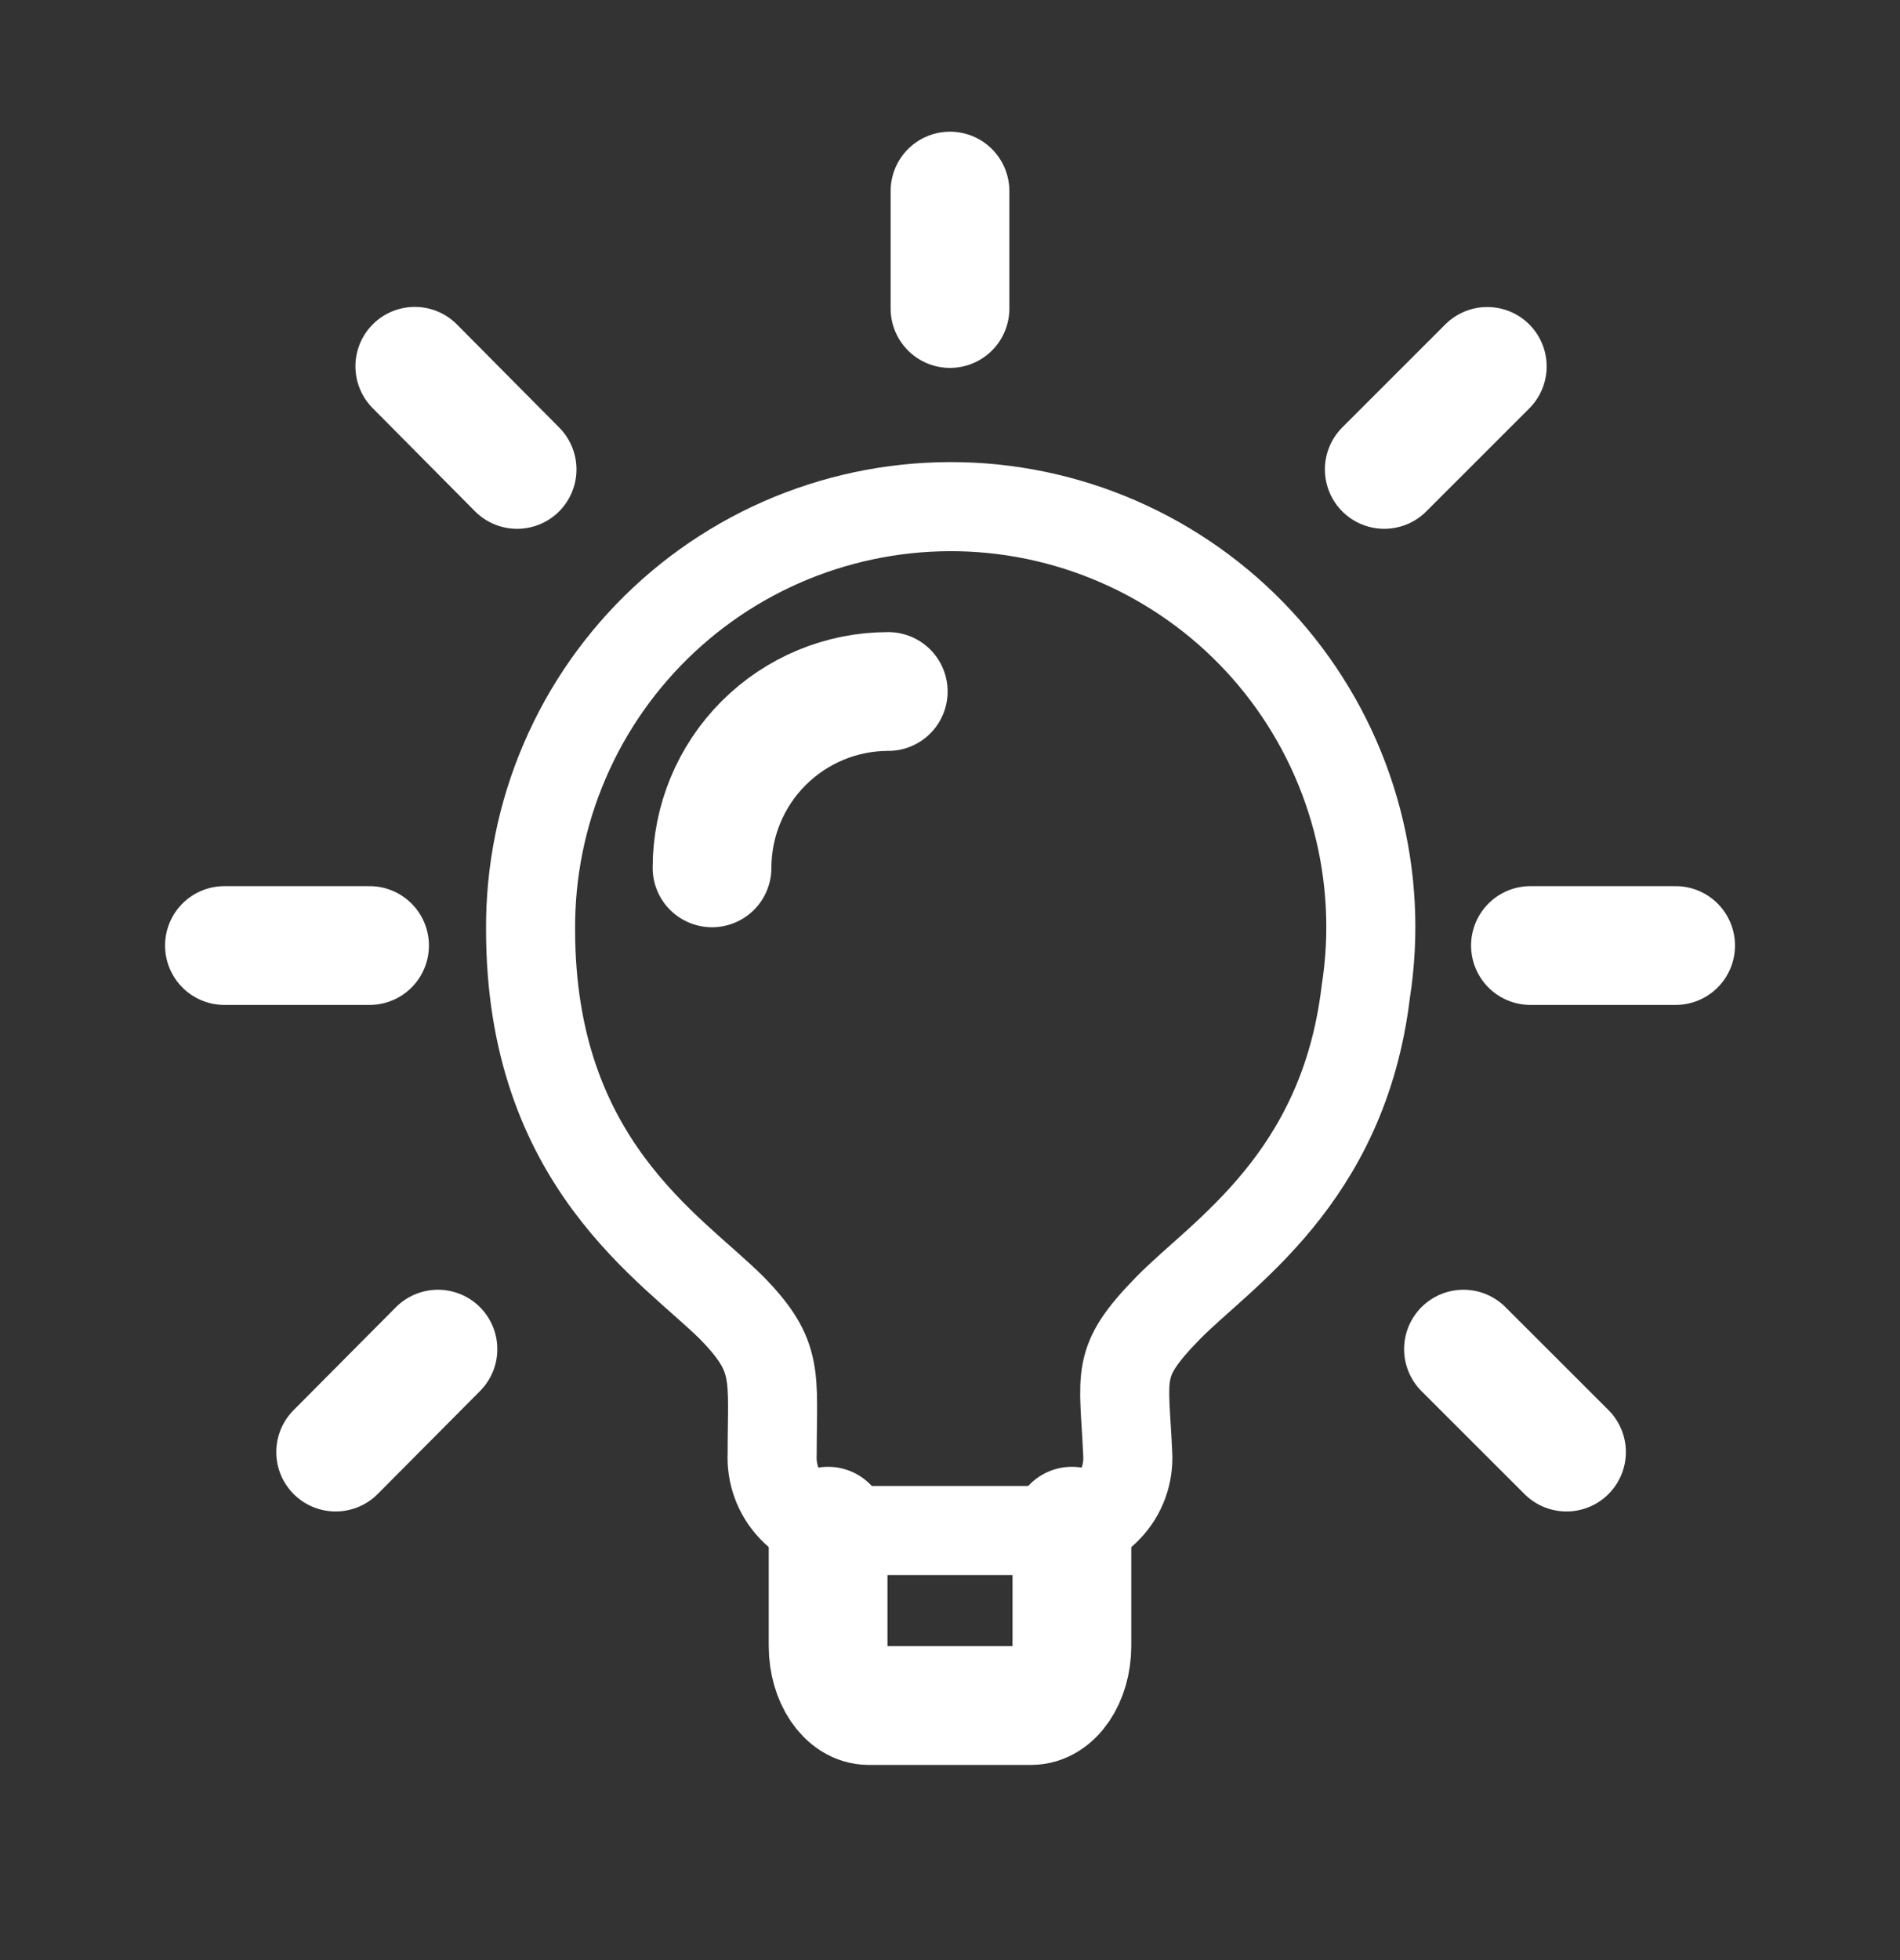
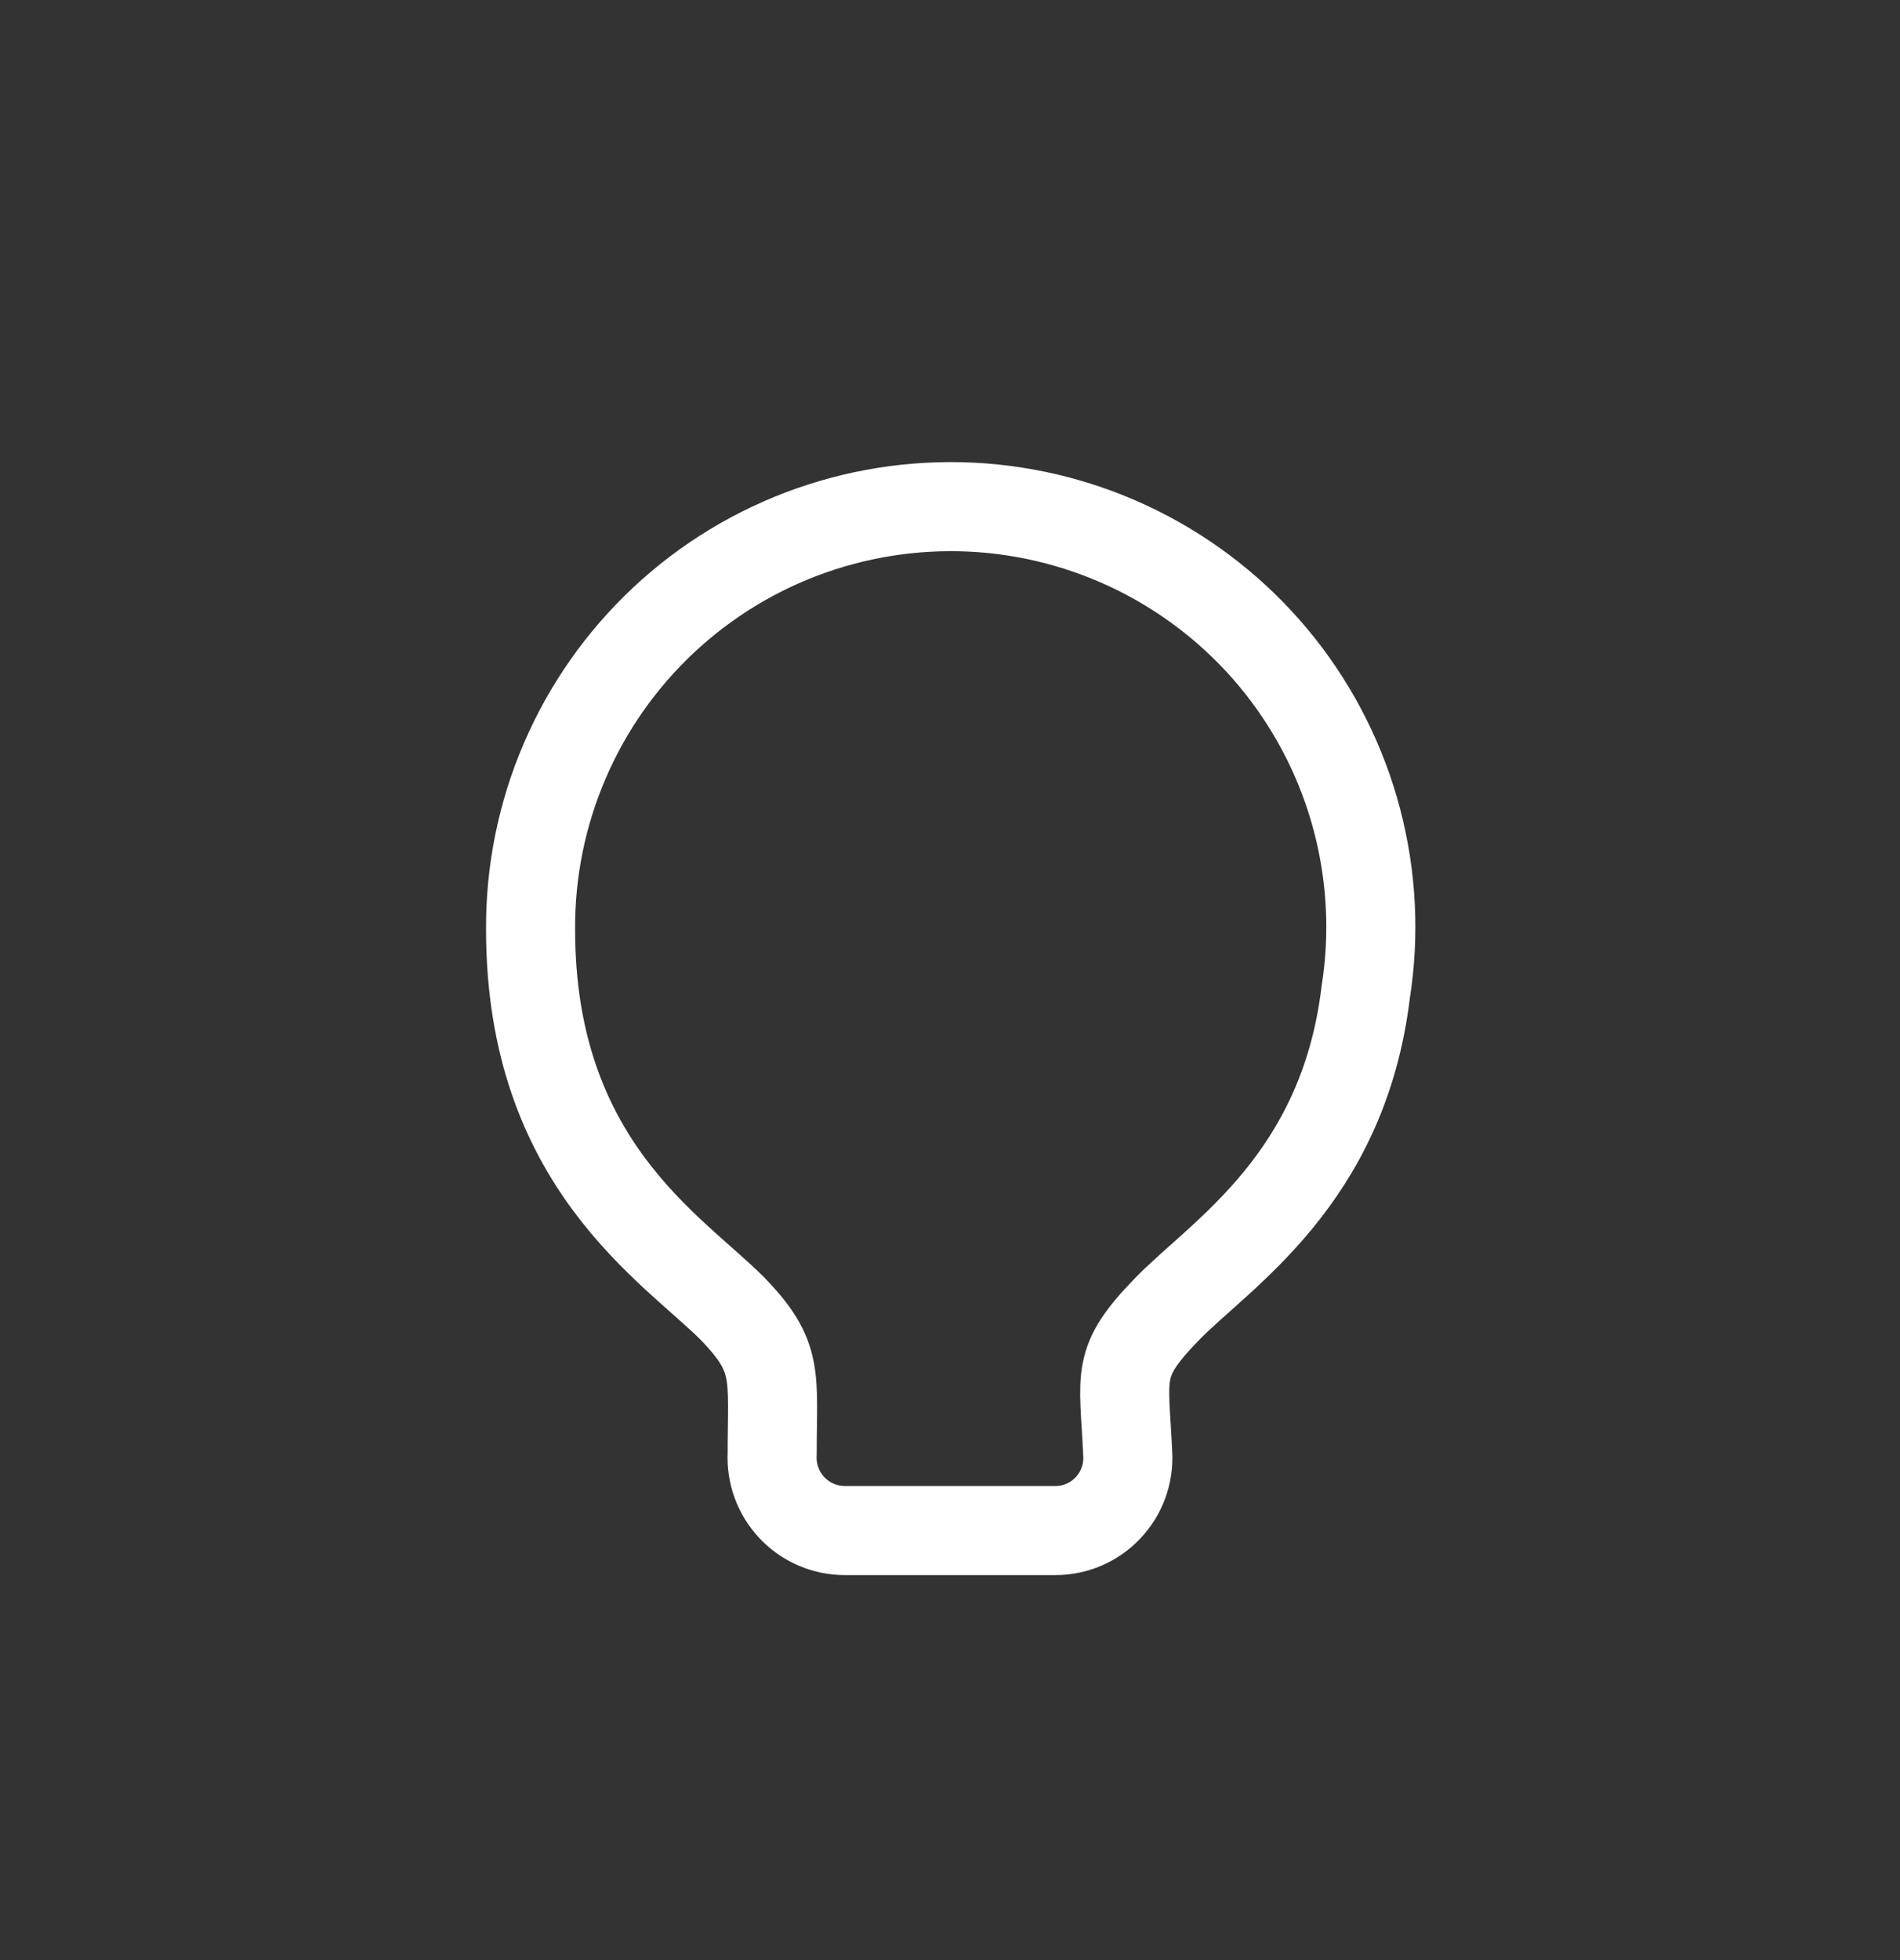
<svg xmlns="http://www.w3.org/2000/svg" width="32" height="33" viewBox="0 0 32 33" fill="none">
  <rect x="0" y="0" width="32" height="33" fill="#333333" stroke="none" />
  <path d="M23.002 16.701C22.624 19.854 20.558 21.114 19.666 22.029C18.773 22.946 18.933 23.128 18.993 24.474C19.003 24.64 18.979 24.807 18.922 24.964C18.865 25.12 18.777 25.264 18.662 25.385C18.548 25.507 18.41 25.603 18.257 25.669C18.104 25.735 17.938 25.769 17.772 25.768H14.228C14.061 25.768 13.896 25.734 13.743 25.668C13.59 25.602 13.452 25.505 13.338 25.384C13.224 25.263 13.135 25.12 13.078 24.963C13.021 24.807 12.996 24.64 13.005 24.474C13.005 23.154 13.128 22.847 12.333 22.029C11.32 21.015 8.936 19.584 8.936 15.65C8.93 14.672 9.126 13.704 9.513 12.807C9.899 11.909 10.468 11.101 11.182 10.434C11.896 9.767 12.741 9.255 13.663 8.931C14.585 8.607 15.564 8.477 16.539 8.549C17.513 8.622 18.462 8.896 19.326 9.354C20.189 9.812 20.949 10.443 21.556 11.209C22.163 11.975 22.605 12.858 22.854 13.803C23.103 14.748 23.154 15.735 23.002 16.701Z" stroke="white" stroke-width="1.5" stroke-linecap="round" stroke-linejoin="round" />
-   <path d="M13.947 25.695V27.711C13.947 28.262 14.253 28.714 14.63 28.714H17.368C17.748 28.714 18.053 28.261 18.053 27.711V25.695M14.96 11.642C14.172 11.642 13.418 11.955 12.861 12.512C12.304 13.069 11.992 13.824 11.992 14.611M25.776 15.919H28.221M23.314 7.903L25.049 6.169M24.648 22.714L26.383 24.447M16 3.217V5.194M6.986 6.167L8.709 7.903M5.653 24.447L7.376 22.714M6.224 15.919H3.78" stroke="white" stroke-width="2" stroke-linecap="round" stroke-linejoin="round" />
</svg>